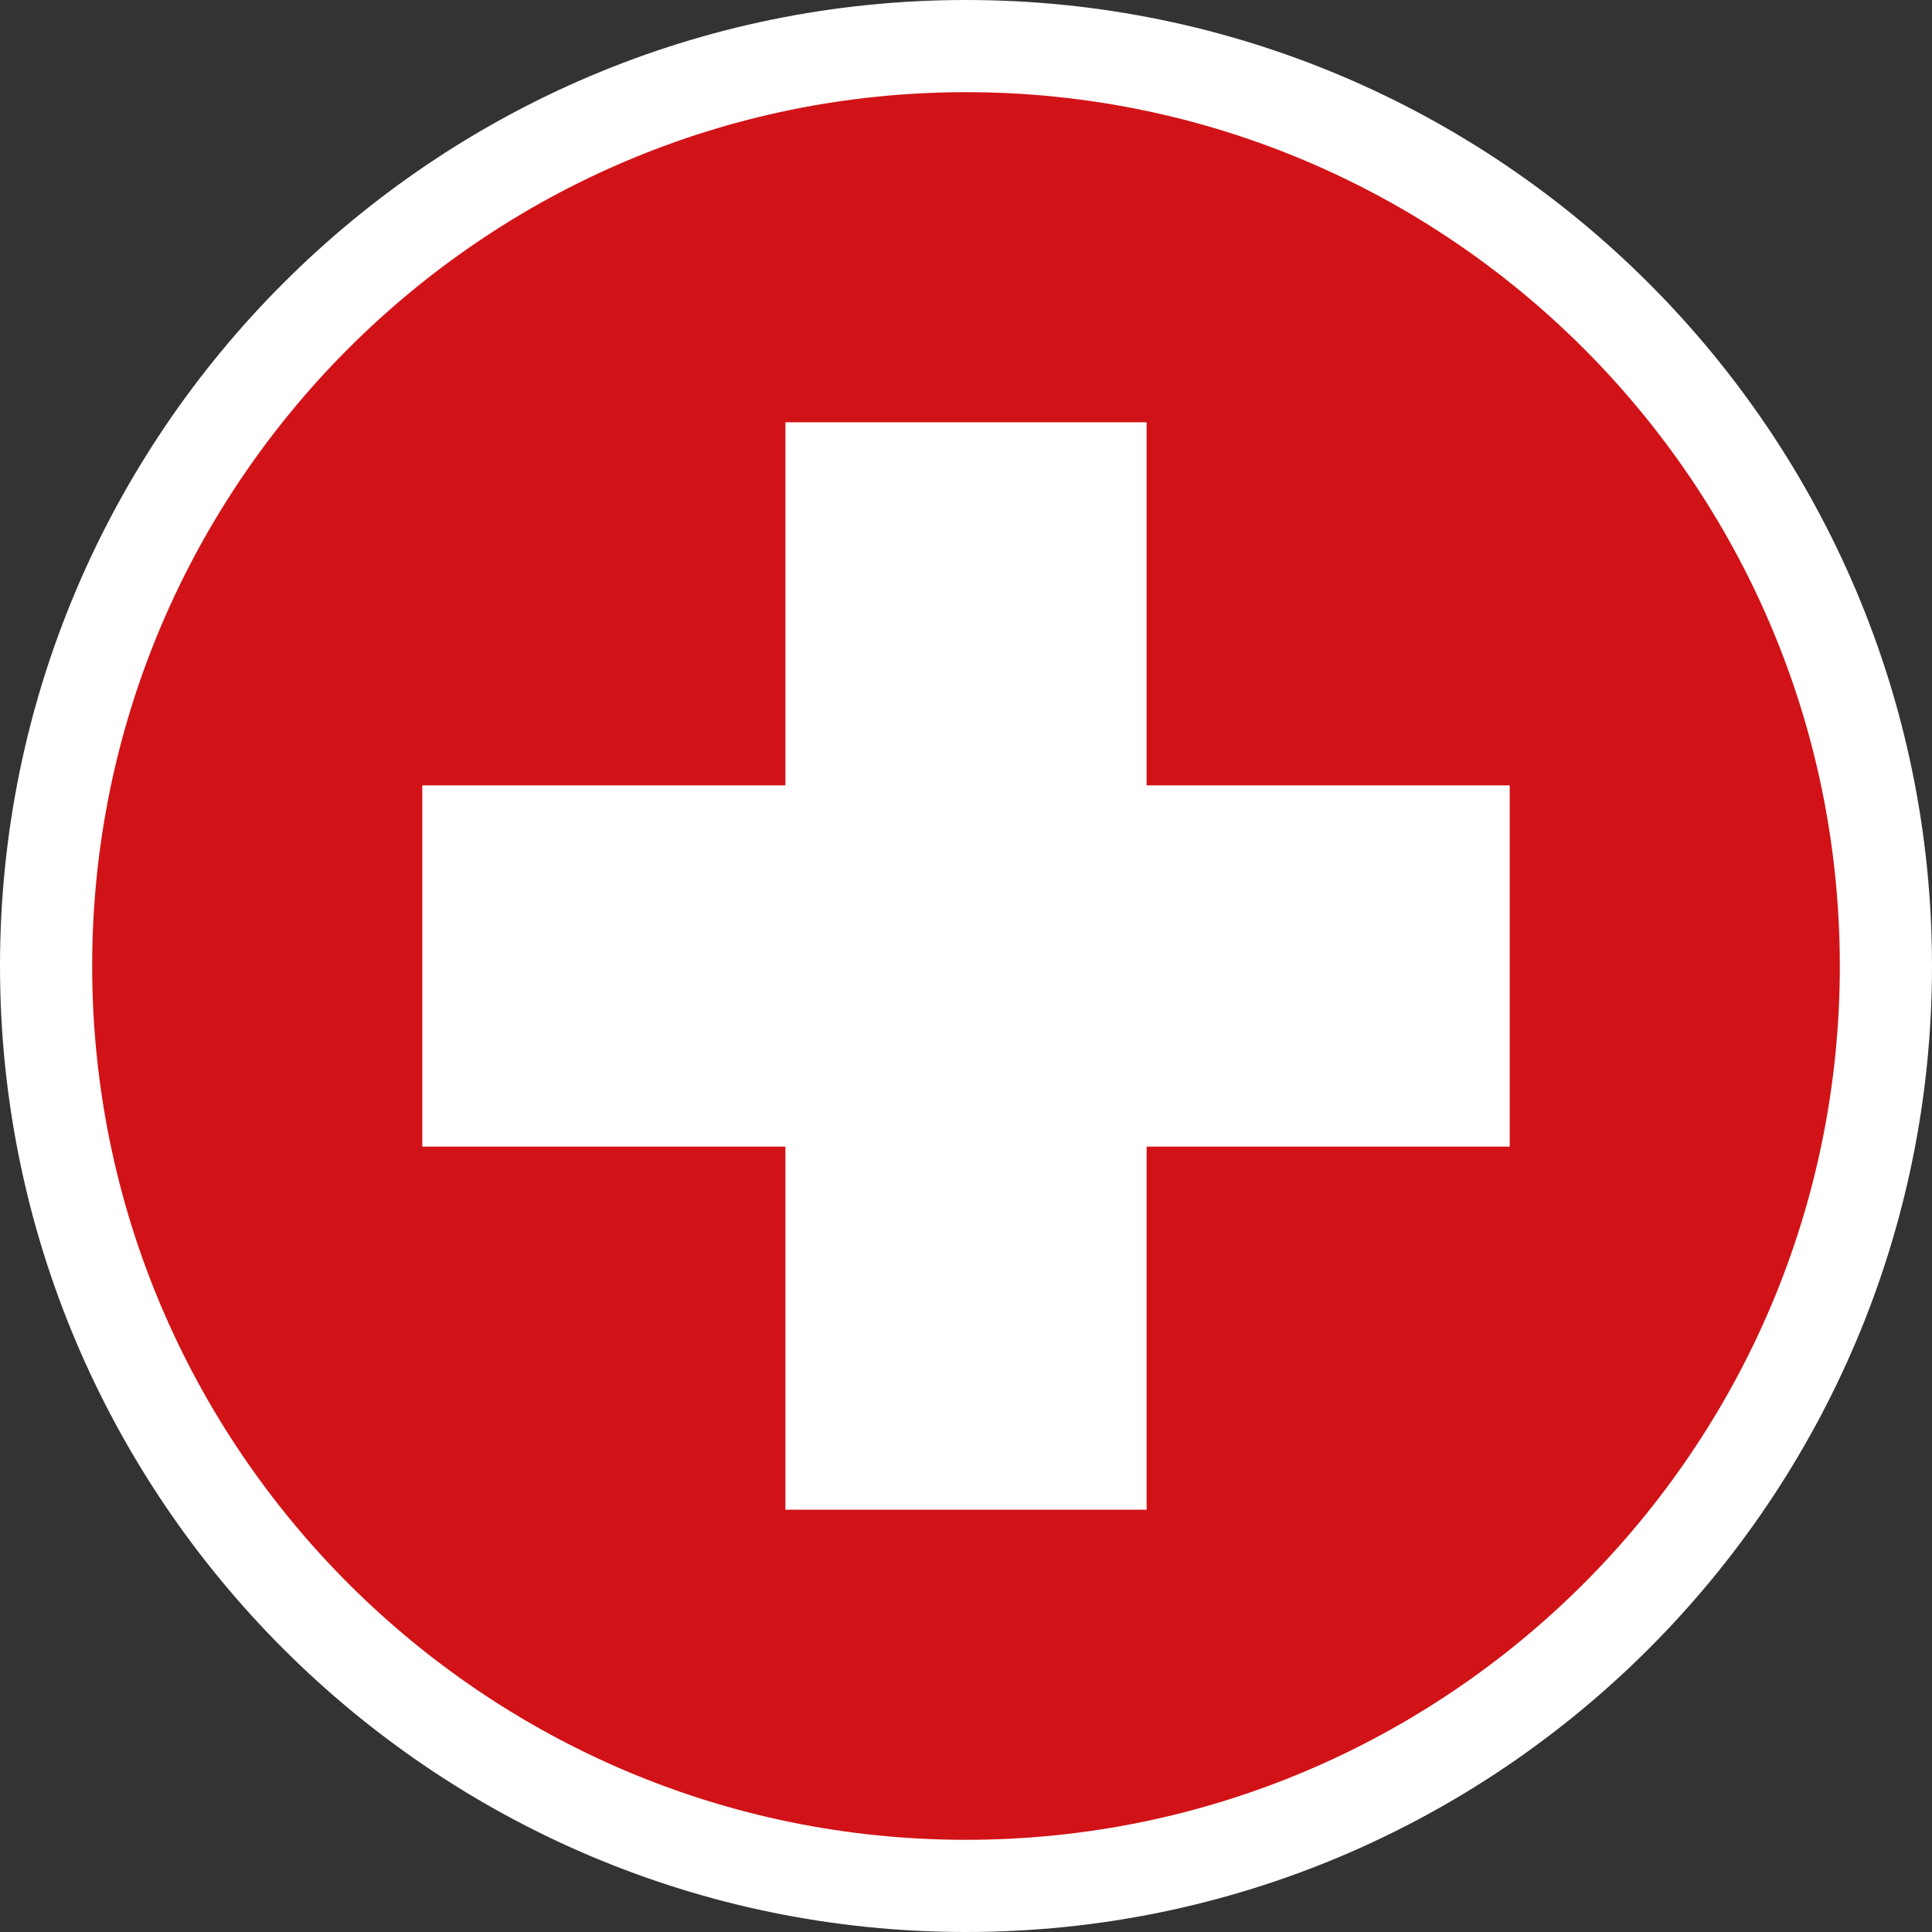
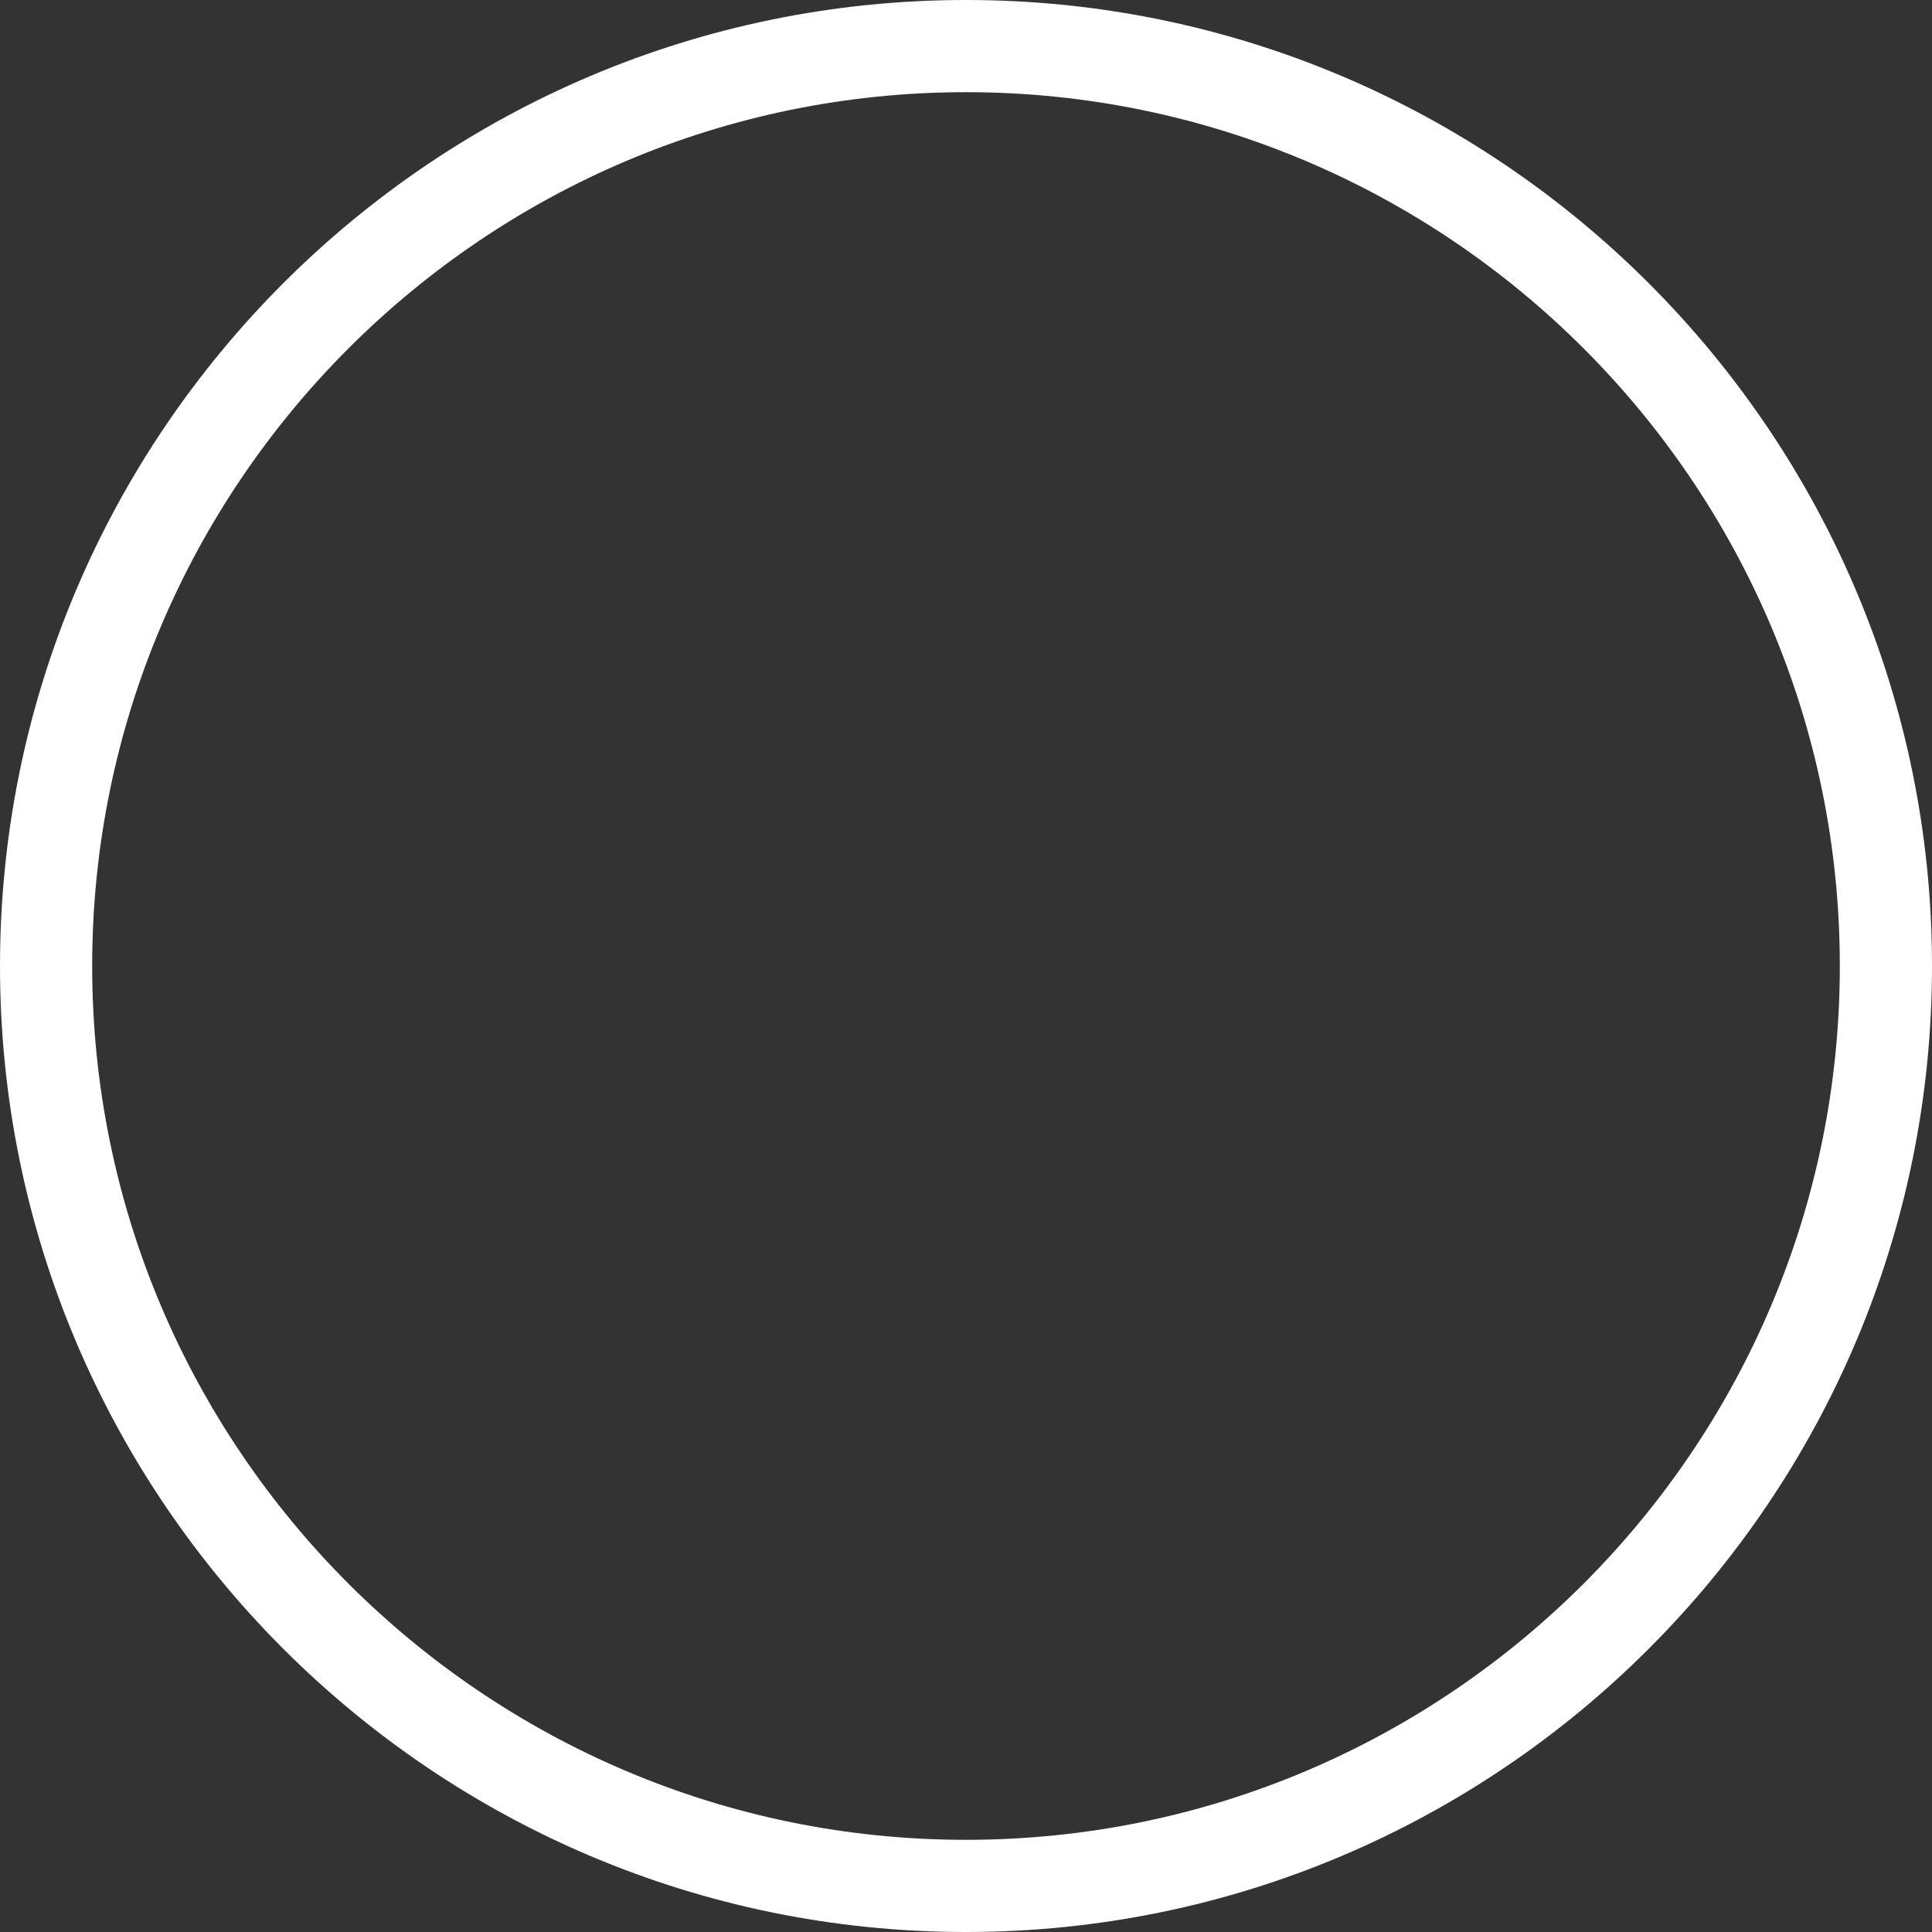
<svg xmlns="http://www.w3.org/2000/svg" id="Capa_2" data-name="Capa 2" viewBox="0 0 82.58 82.58">
  <rect x="0" y="0" width="82.58" height="82.58" fill="#333333" stroke="none" />
  <defs>
    <style>
      .cls-1 {
        fill: #fff;
      }

      .cls-1, .cls-2 {
        stroke-width: 0px;
      }

      .cls-2 {
        fill: #d11317;
      }
    </style>
  </defs>
  <g id="Capa_1-2" data-name="Capa 1">
    <g>
      <g>
-         <circle class="cls-2" cx="41.29" cy="41.29" r="39.32" />
        <path class="cls-1" d="m41.29,82.58C18.52,82.58,0,64.06,0,41.29S18.52,0,41.29,0s41.29,18.52,41.29,41.29-18.52,41.29-41.29,41.29Zm0-78.64C20.7,3.94,3.94,20.7,3.94,41.29s16.75,37.35,37.35,37.35,37.35-16.75,37.35-37.35S61.88,3.94,41.29,3.94Z" />
      </g>
      <g>
-         <rect class="cls-1" x="33.57" y="18.05" width="15.44" height="46.48" />
-         <rect class="cls-1" x="33.57" y="18.05" width="15.44" height="46.48" transform="translate(0 82.58) rotate(-90)" />
-       </g>
+         </g>
    </g>
  </g>
</svg>